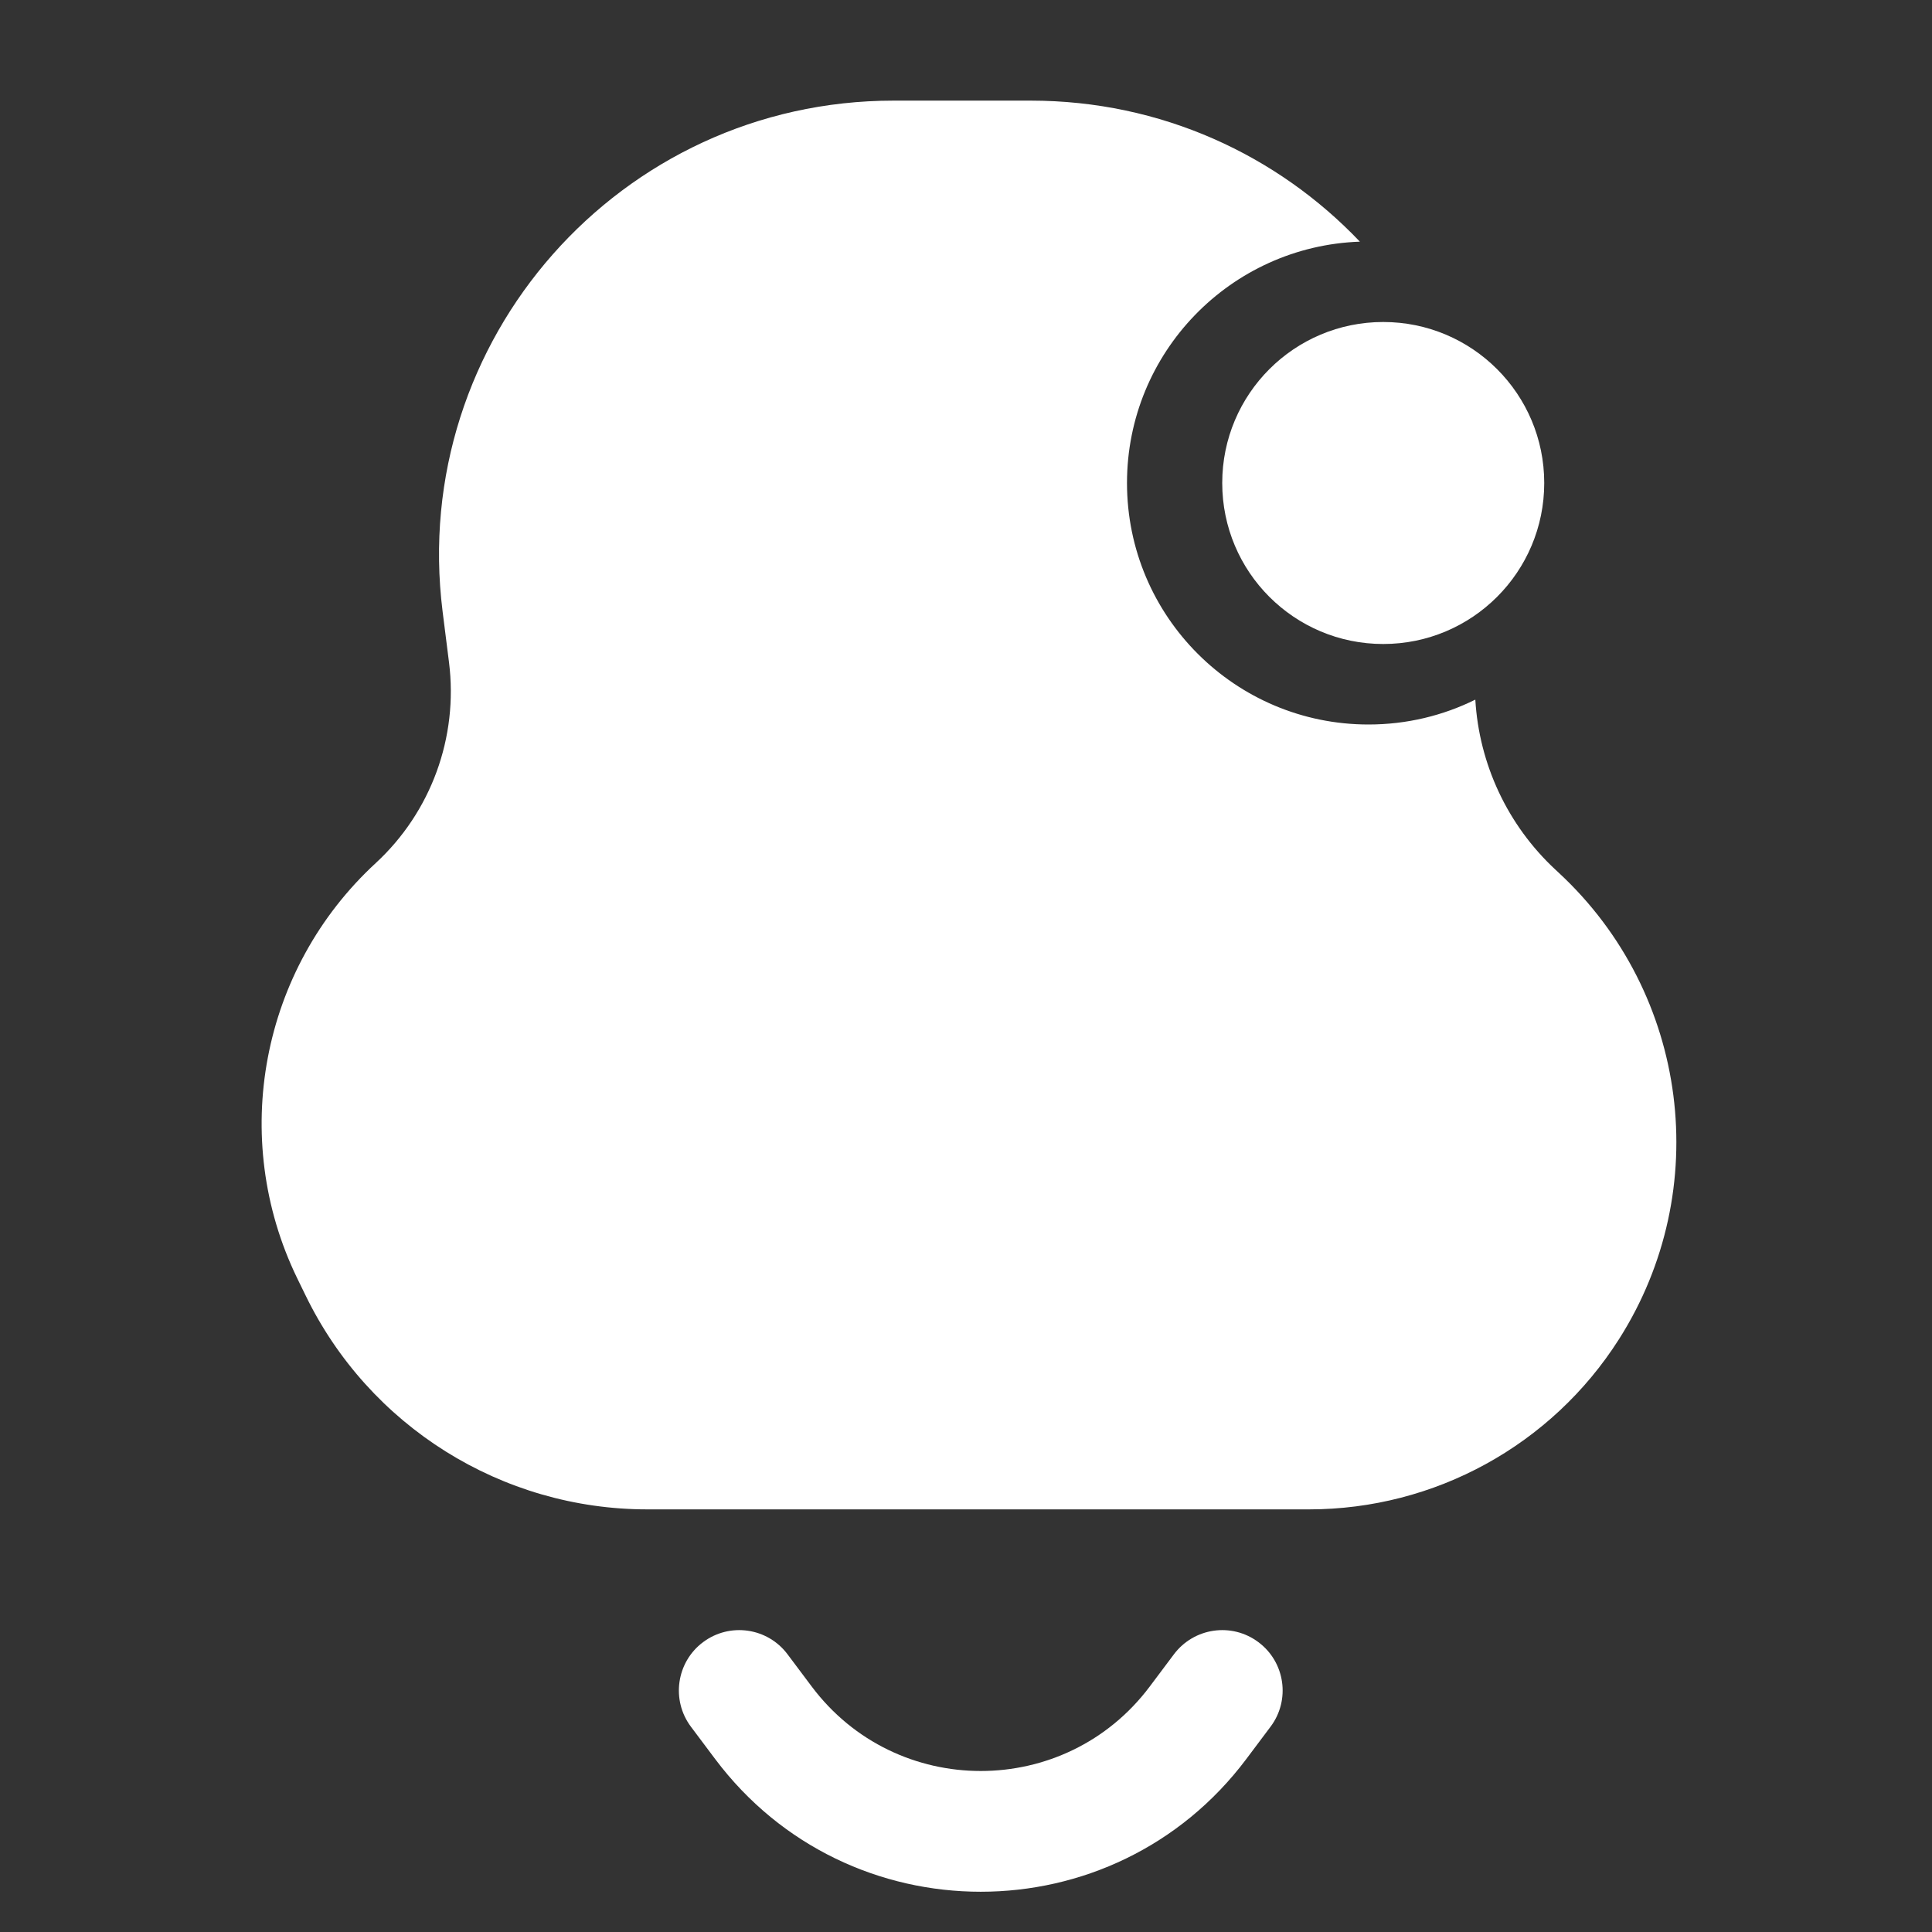
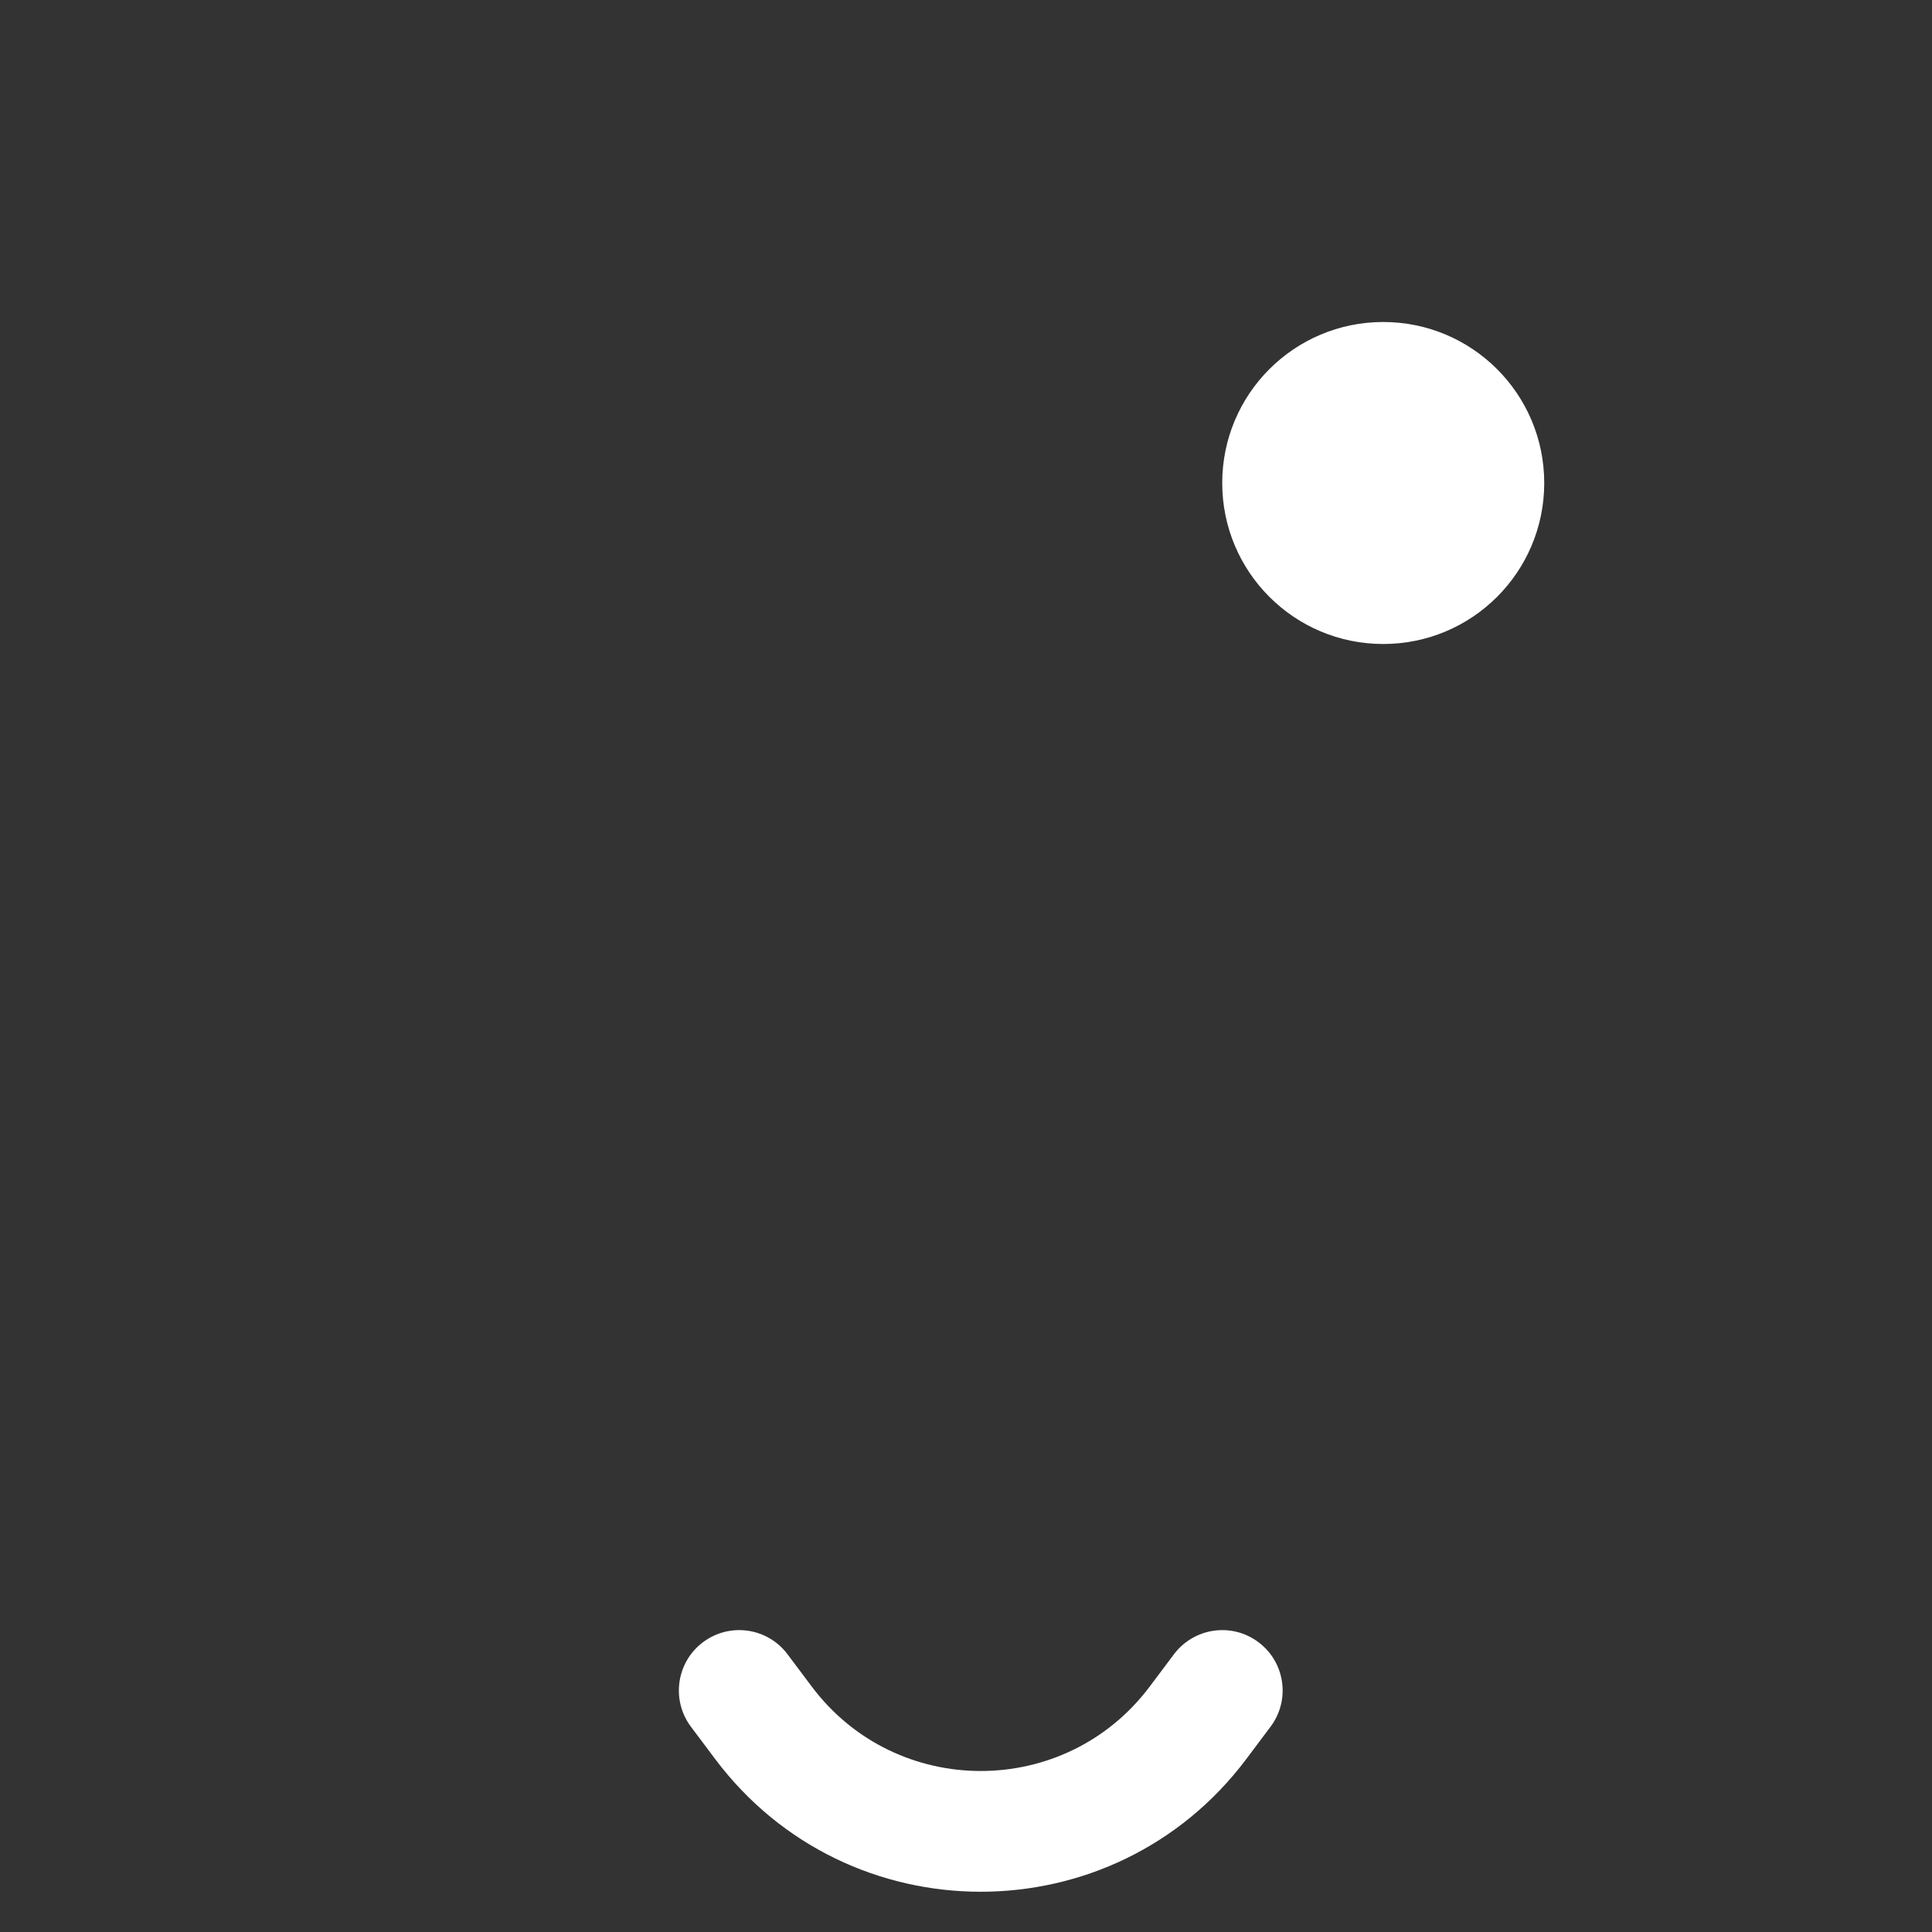
<svg xmlns="http://www.w3.org/2000/svg" width="24" height="24" viewBox="0 0 24 24" fill="none">
  <rect x="0" y="0" width="24" height="24" fill="#333333" stroke="none" />
-   <path d="M5.498 7.595C5.077 4.226 7.704 1.25 11.1 1.25H12.803C14.424 1.25 15.87 1.927 16.893 3.002C15.286 3.058 14 4.379 14 6C14 7.657 15.343 9 17 9C17.476 9 17.927 8.889 18.327 8.691C18.374 9.49 18.726 10.25 19.323 10.804L19.367 10.845C20.98 12.343 21.293 14.78 20.111 16.637C19.274 17.953 17.822 18.75 16.262 18.75H8.041C6.233 18.75 4.584 17.717 3.795 16.09L3.691 15.877C2.845 14.132 3.241 12.037 4.667 10.722C5.355 10.087 5.694 9.159 5.578 8.23L5.498 7.595Z" fill="white" />
  <path d="M8.733 20.4C9.065 20.151 9.535 20.219 9.783 20.55L10.083 20.95C11.133 22.35 13.233 22.35 14.283 20.95L14.583 20.55C14.832 20.219 15.302 20.151 15.633 20.4C15.965 20.648 16.032 21.119 15.783 21.45L15.483 21.85C13.833 24.05 10.533 24.05 8.883 21.85L8.583 21.45C8.335 21.119 8.402 20.648 8.733 20.4Z" fill="white" />
  <path d="M19.183 6C19.183 7.105 18.288 8 17.183 8C16.078 8 15.183 7.105 15.183 6C15.183 4.895 16.078 4 17.183 4C18.288 4 19.183 4.895 19.183 6Z" fill="white" />
</svg>